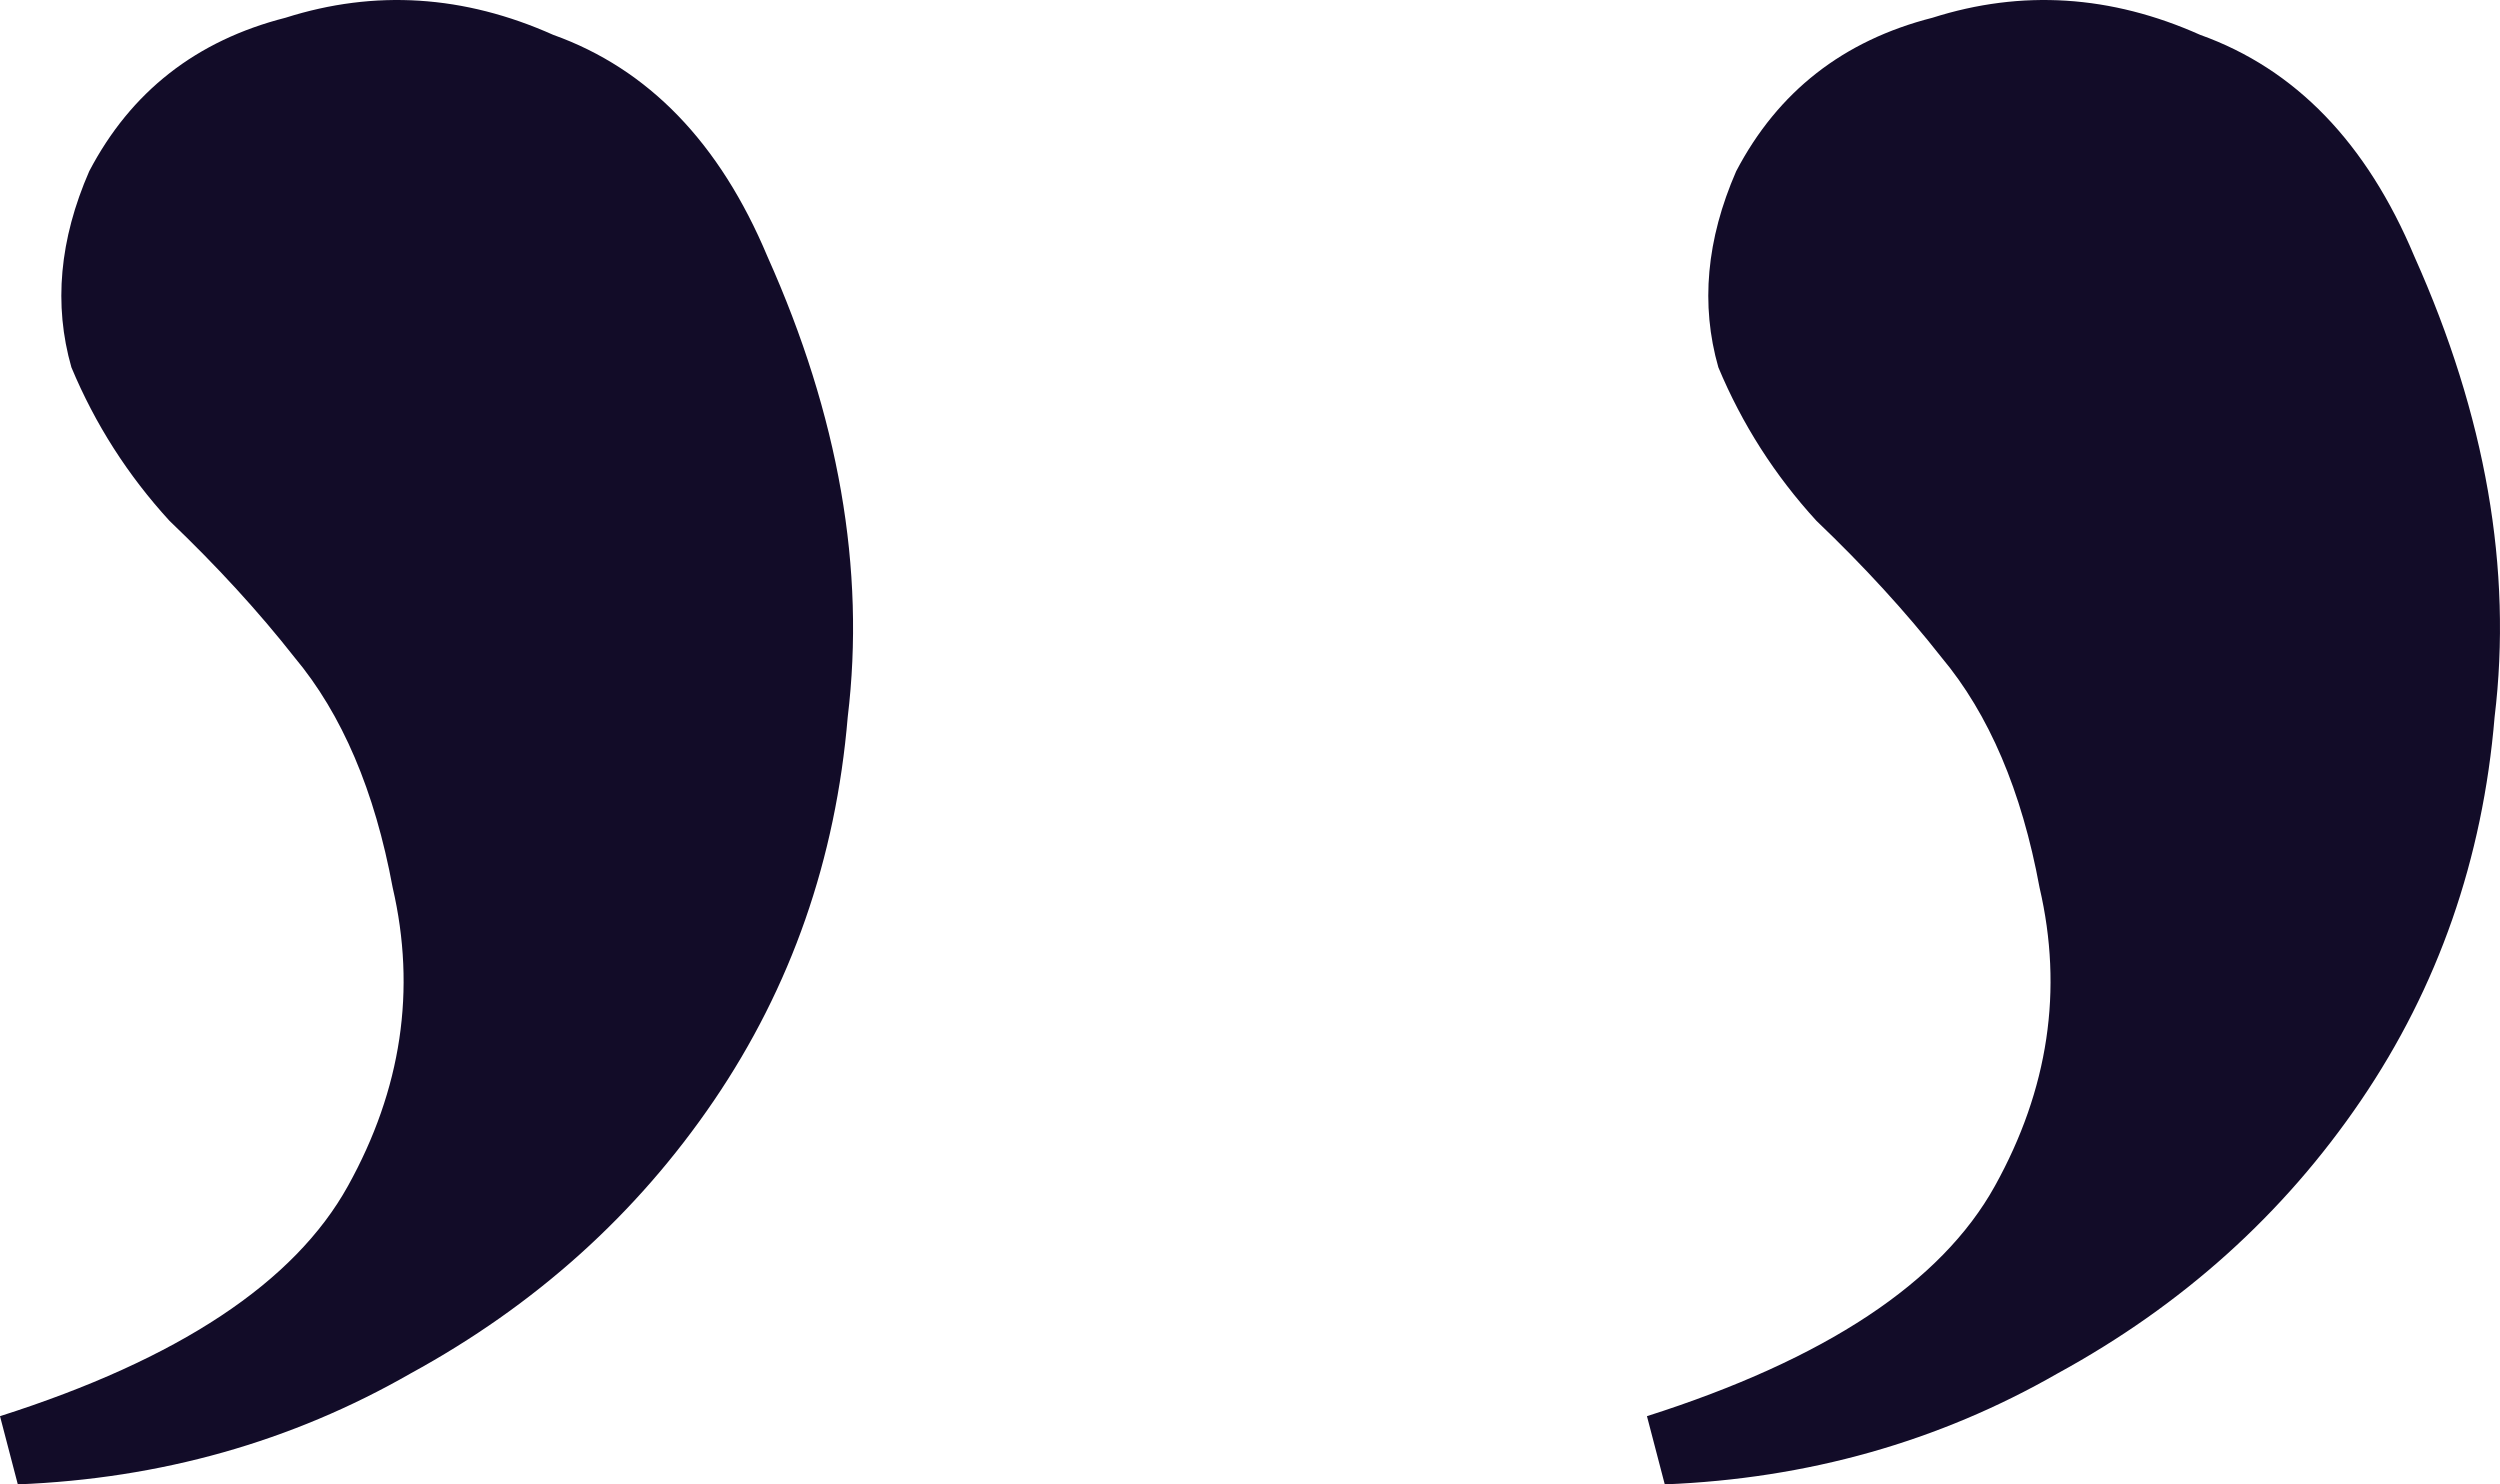
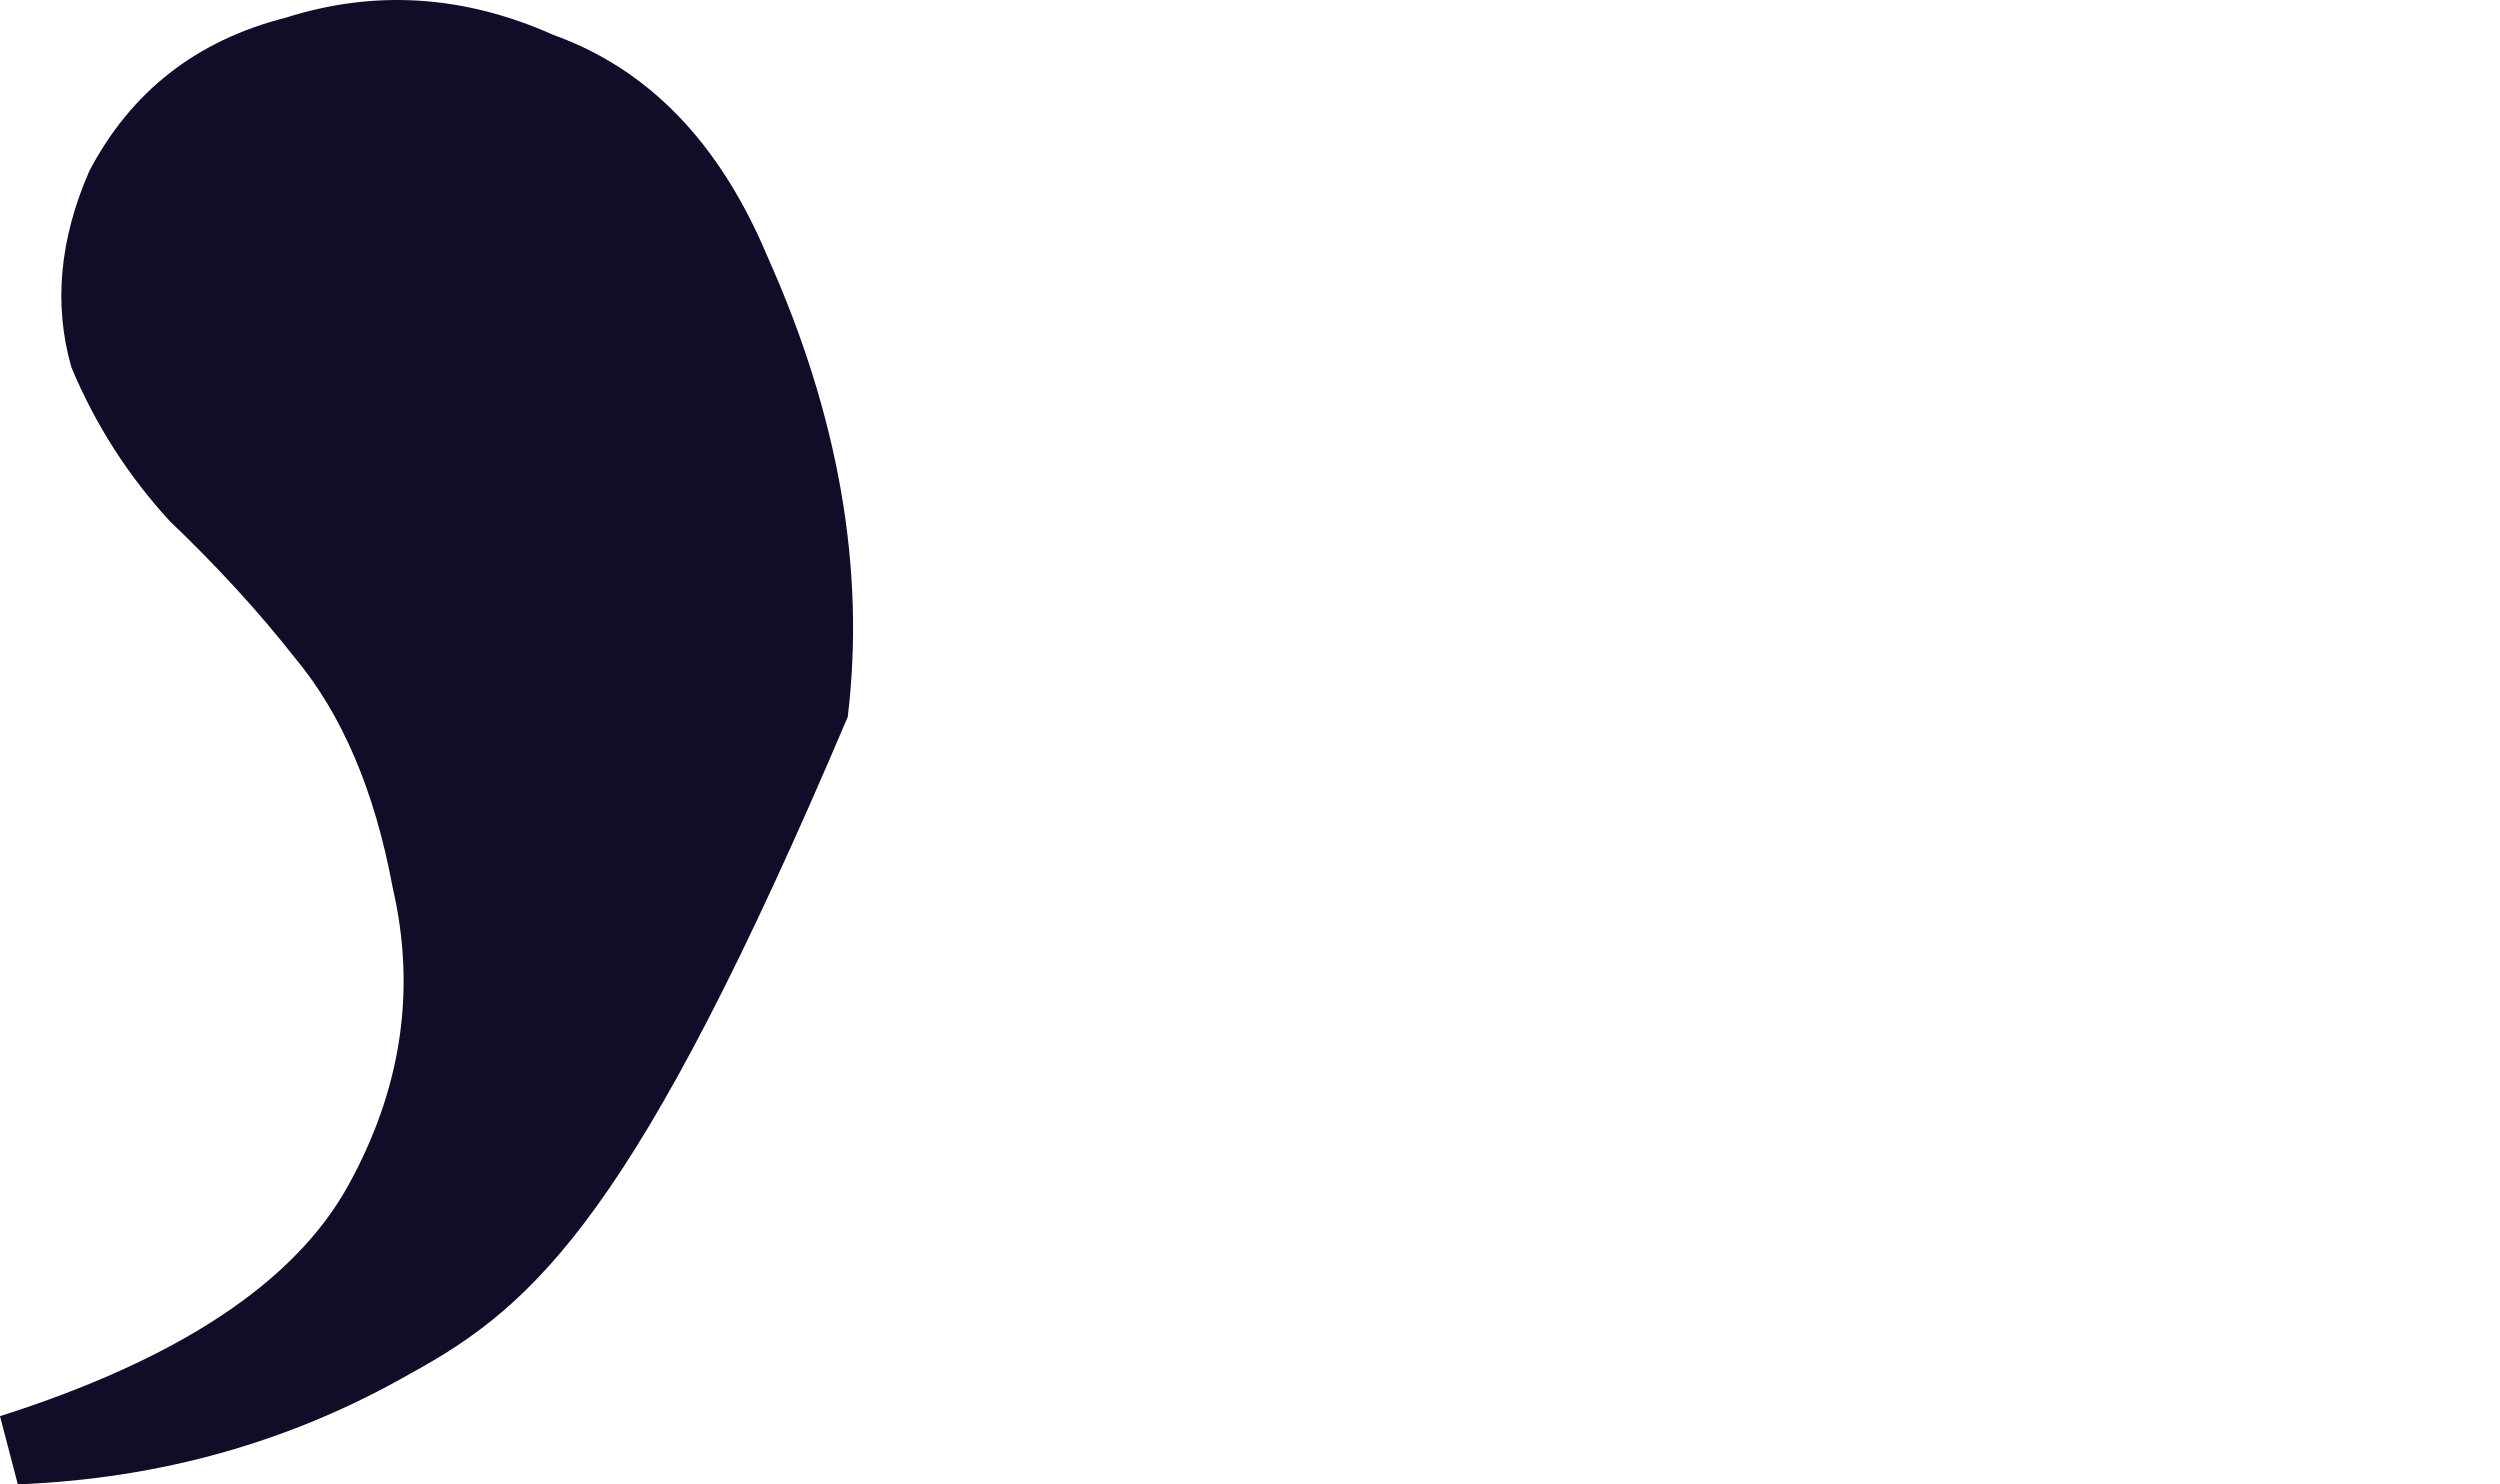
<svg xmlns="http://www.w3.org/2000/svg" width="32" height="19" viewBox="0 0 32 19" fill="none">
-   <path d="M1.142 2.192C1.675 1.173 2.513 0.518 3.655 0.227C4.797 -0.136 5.939 -0.064 7.081 0.446C8.3 0.882 9.213 1.828 9.823 3.283C10.736 5.321 11.079 7.285 10.851 9.177C10.698 10.996 10.127 12.633 9.137 14.089C8.147 15.544 6.853 16.708 5.254 17.581C3.731 18.454 2.056 18.927 0.228 19L0 18.127C2.284 17.399 3.769 16.417 4.454 15.18C5.14 13.943 5.33 12.67 5.026 11.36C4.797 10.123 4.378 9.141 3.769 8.413C3.312 7.831 2.779 7.249 2.17 6.667C1.637 6.085 1.218 5.43 0.914 4.702C0.685 3.902 0.761 3.065 1.142 2.192Z" fill="#120C28" />
-   <path d="M22.223 2.192C22.756 1.173 23.594 0.518 24.736 0.227C25.878 -0.136 27.02 -0.064 28.162 0.446C29.381 0.882 30.294 1.828 30.904 3.283C31.817 5.321 32.16 7.285 31.931 9.177C31.779 10.996 31.208 12.633 30.218 14.089C29.228 15.544 27.934 16.708 26.335 17.581C24.812 18.454 23.137 18.927 21.309 19L21.081 18.127C23.365 17.399 24.85 16.417 25.535 15.18C26.221 13.943 26.411 12.67 26.106 11.36C25.878 10.123 25.459 9.141 24.85 8.413C24.393 7.831 23.86 7.249 23.251 6.667C22.718 6.085 22.299 5.43 21.995 4.702C21.766 3.902 21.842 3.065 22.223 2.192Z" fill="#120C28" />
+   <path d="M1.142 2.192C1.675 1.173 2.513 0.518 3.655 0.227C4.797 -0.136 5.939 -0.064 7.081 0.446C8.3 0.882 9.213 1.828 9.823 3.283C10.736 5.321 11.079 7.285 10.851 9.177C8.147 15.544 6.853 16.708 5.254 17.581C3.731 18.454 2.056 18.927 0.228 19L0 18.127C2.284 17.399 3.769 16.417 4.454 15.18C5.14 13.943 5.33 12.67 5.026 11.36C4.797 10.123 4.378 9.141 3.769 8.413C3.312 7.831 2.779 7.249 2.17 6.667C1.637 6.085 1.218 5.43 0.914 4.702C0.685 3.902 0.761 3.065 1.142 2.192Z" fill="#120C28" />
</svg>